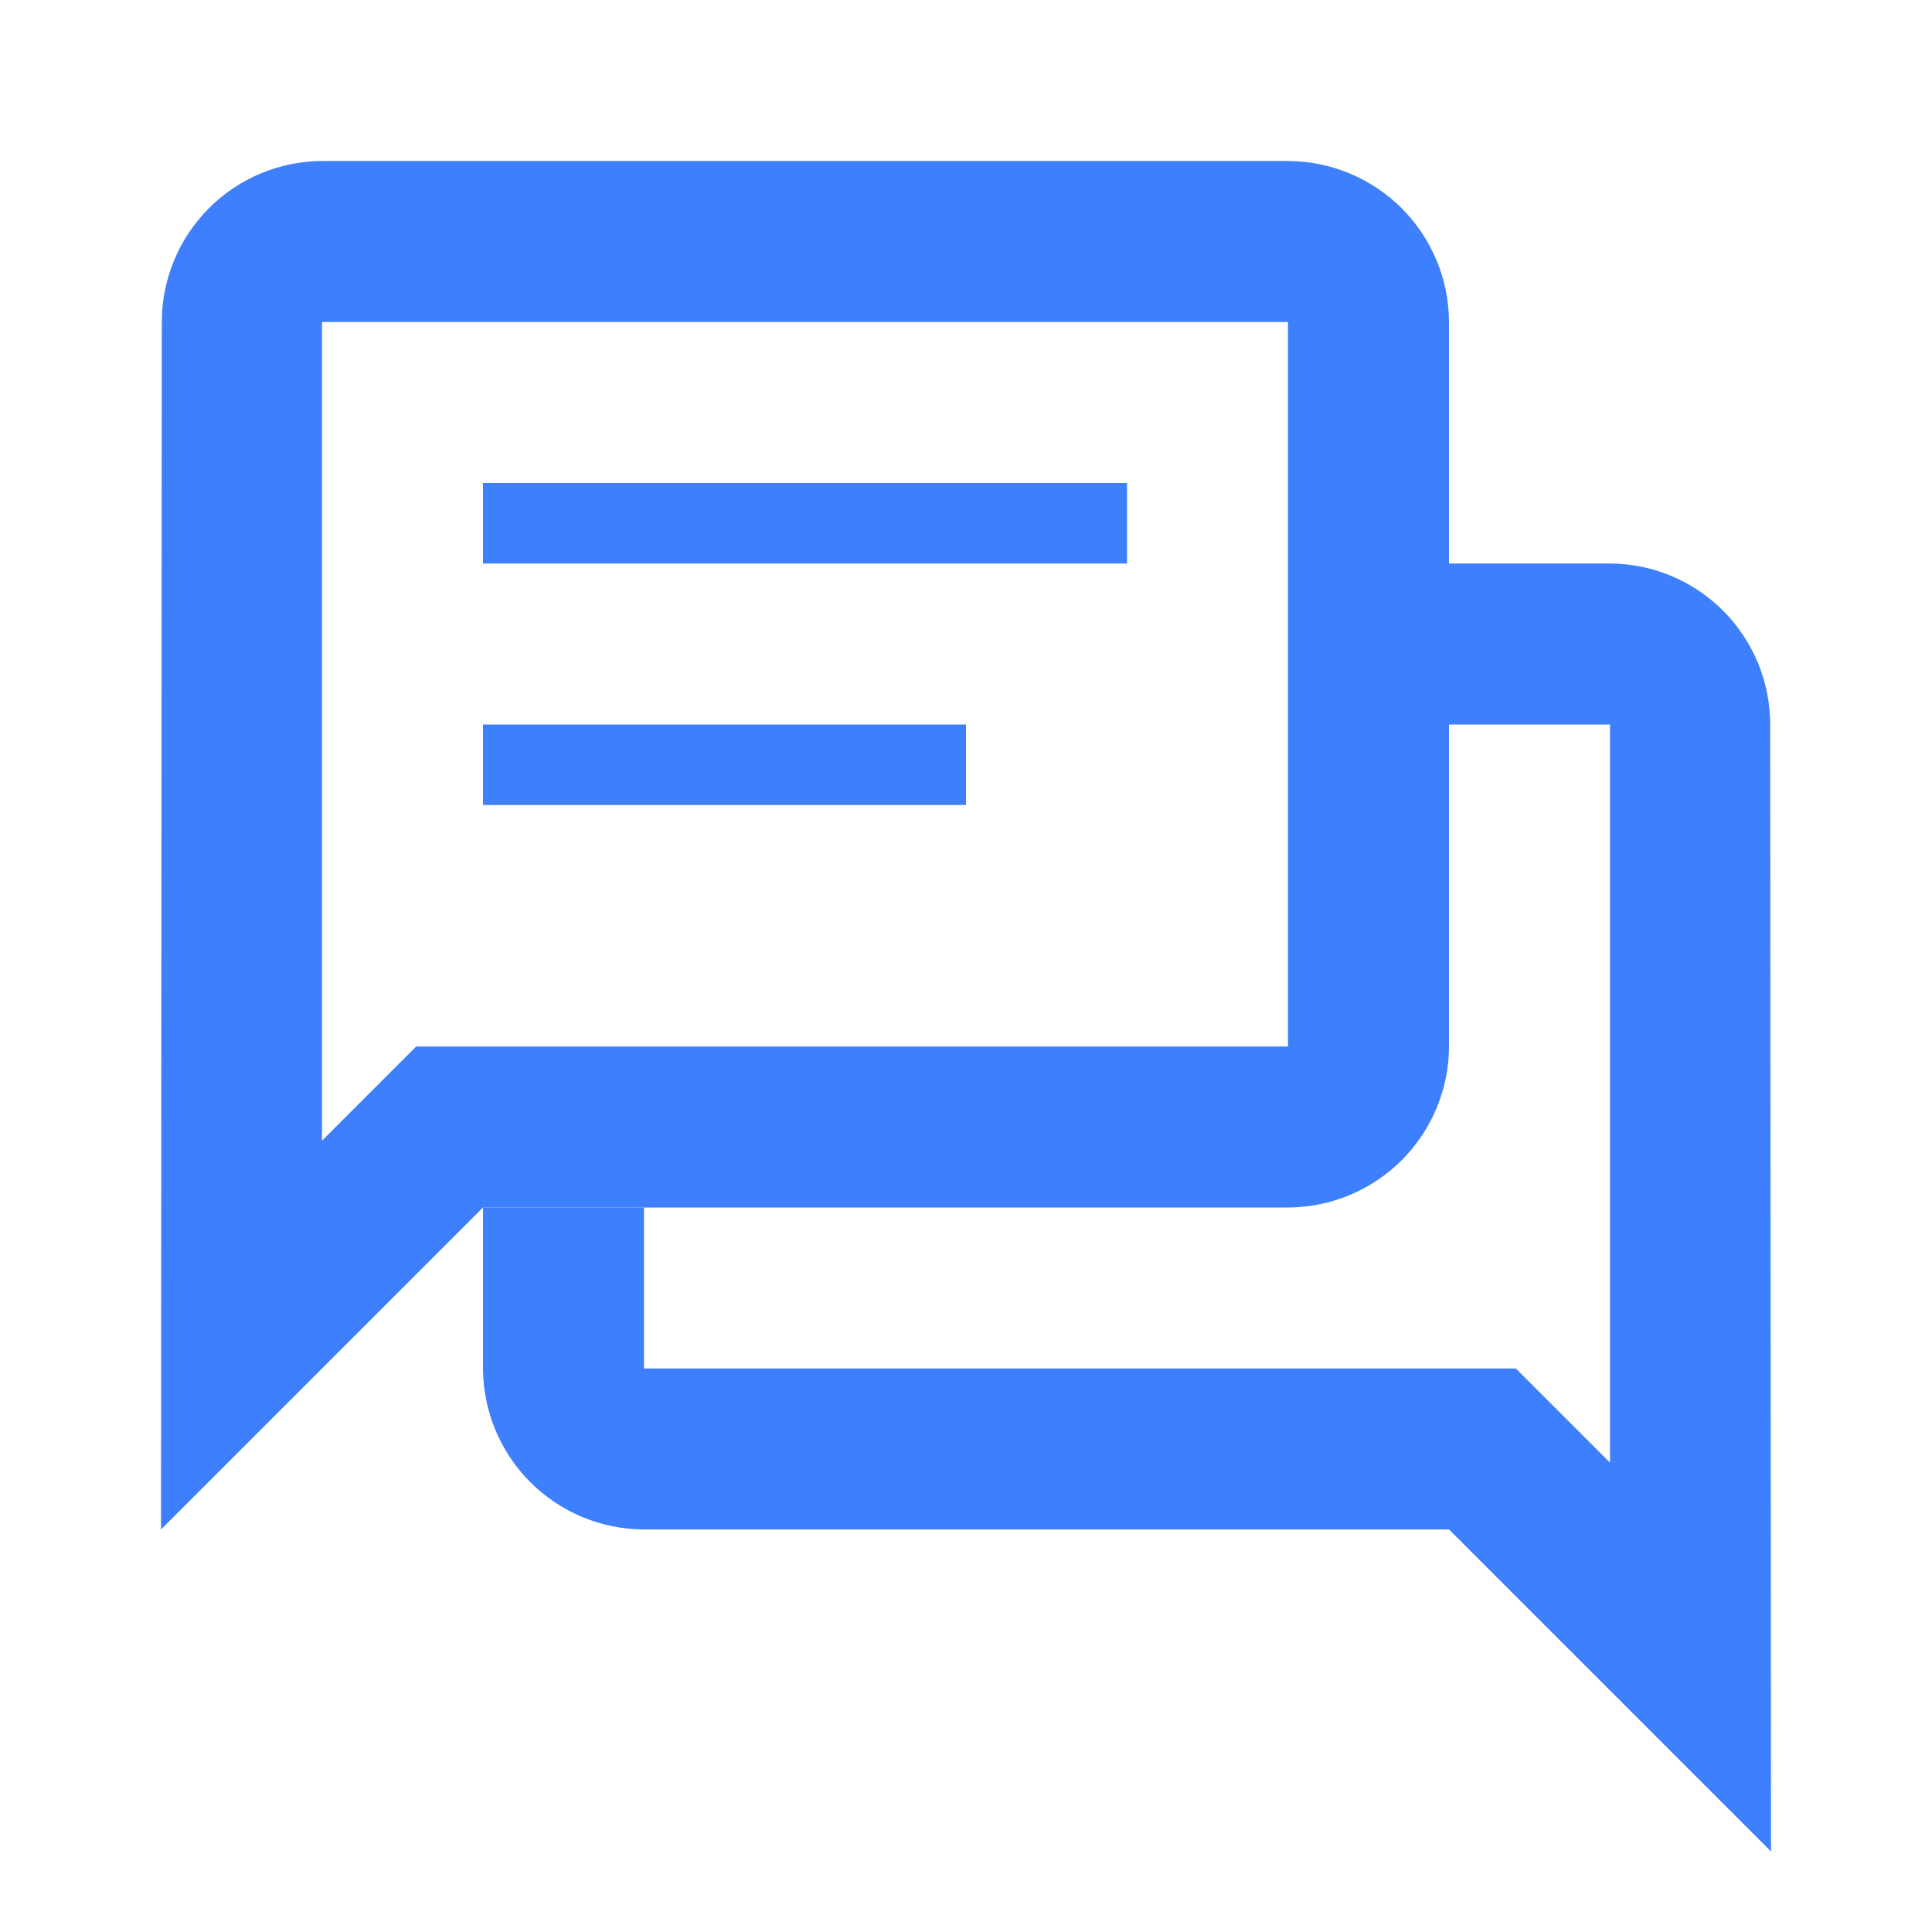
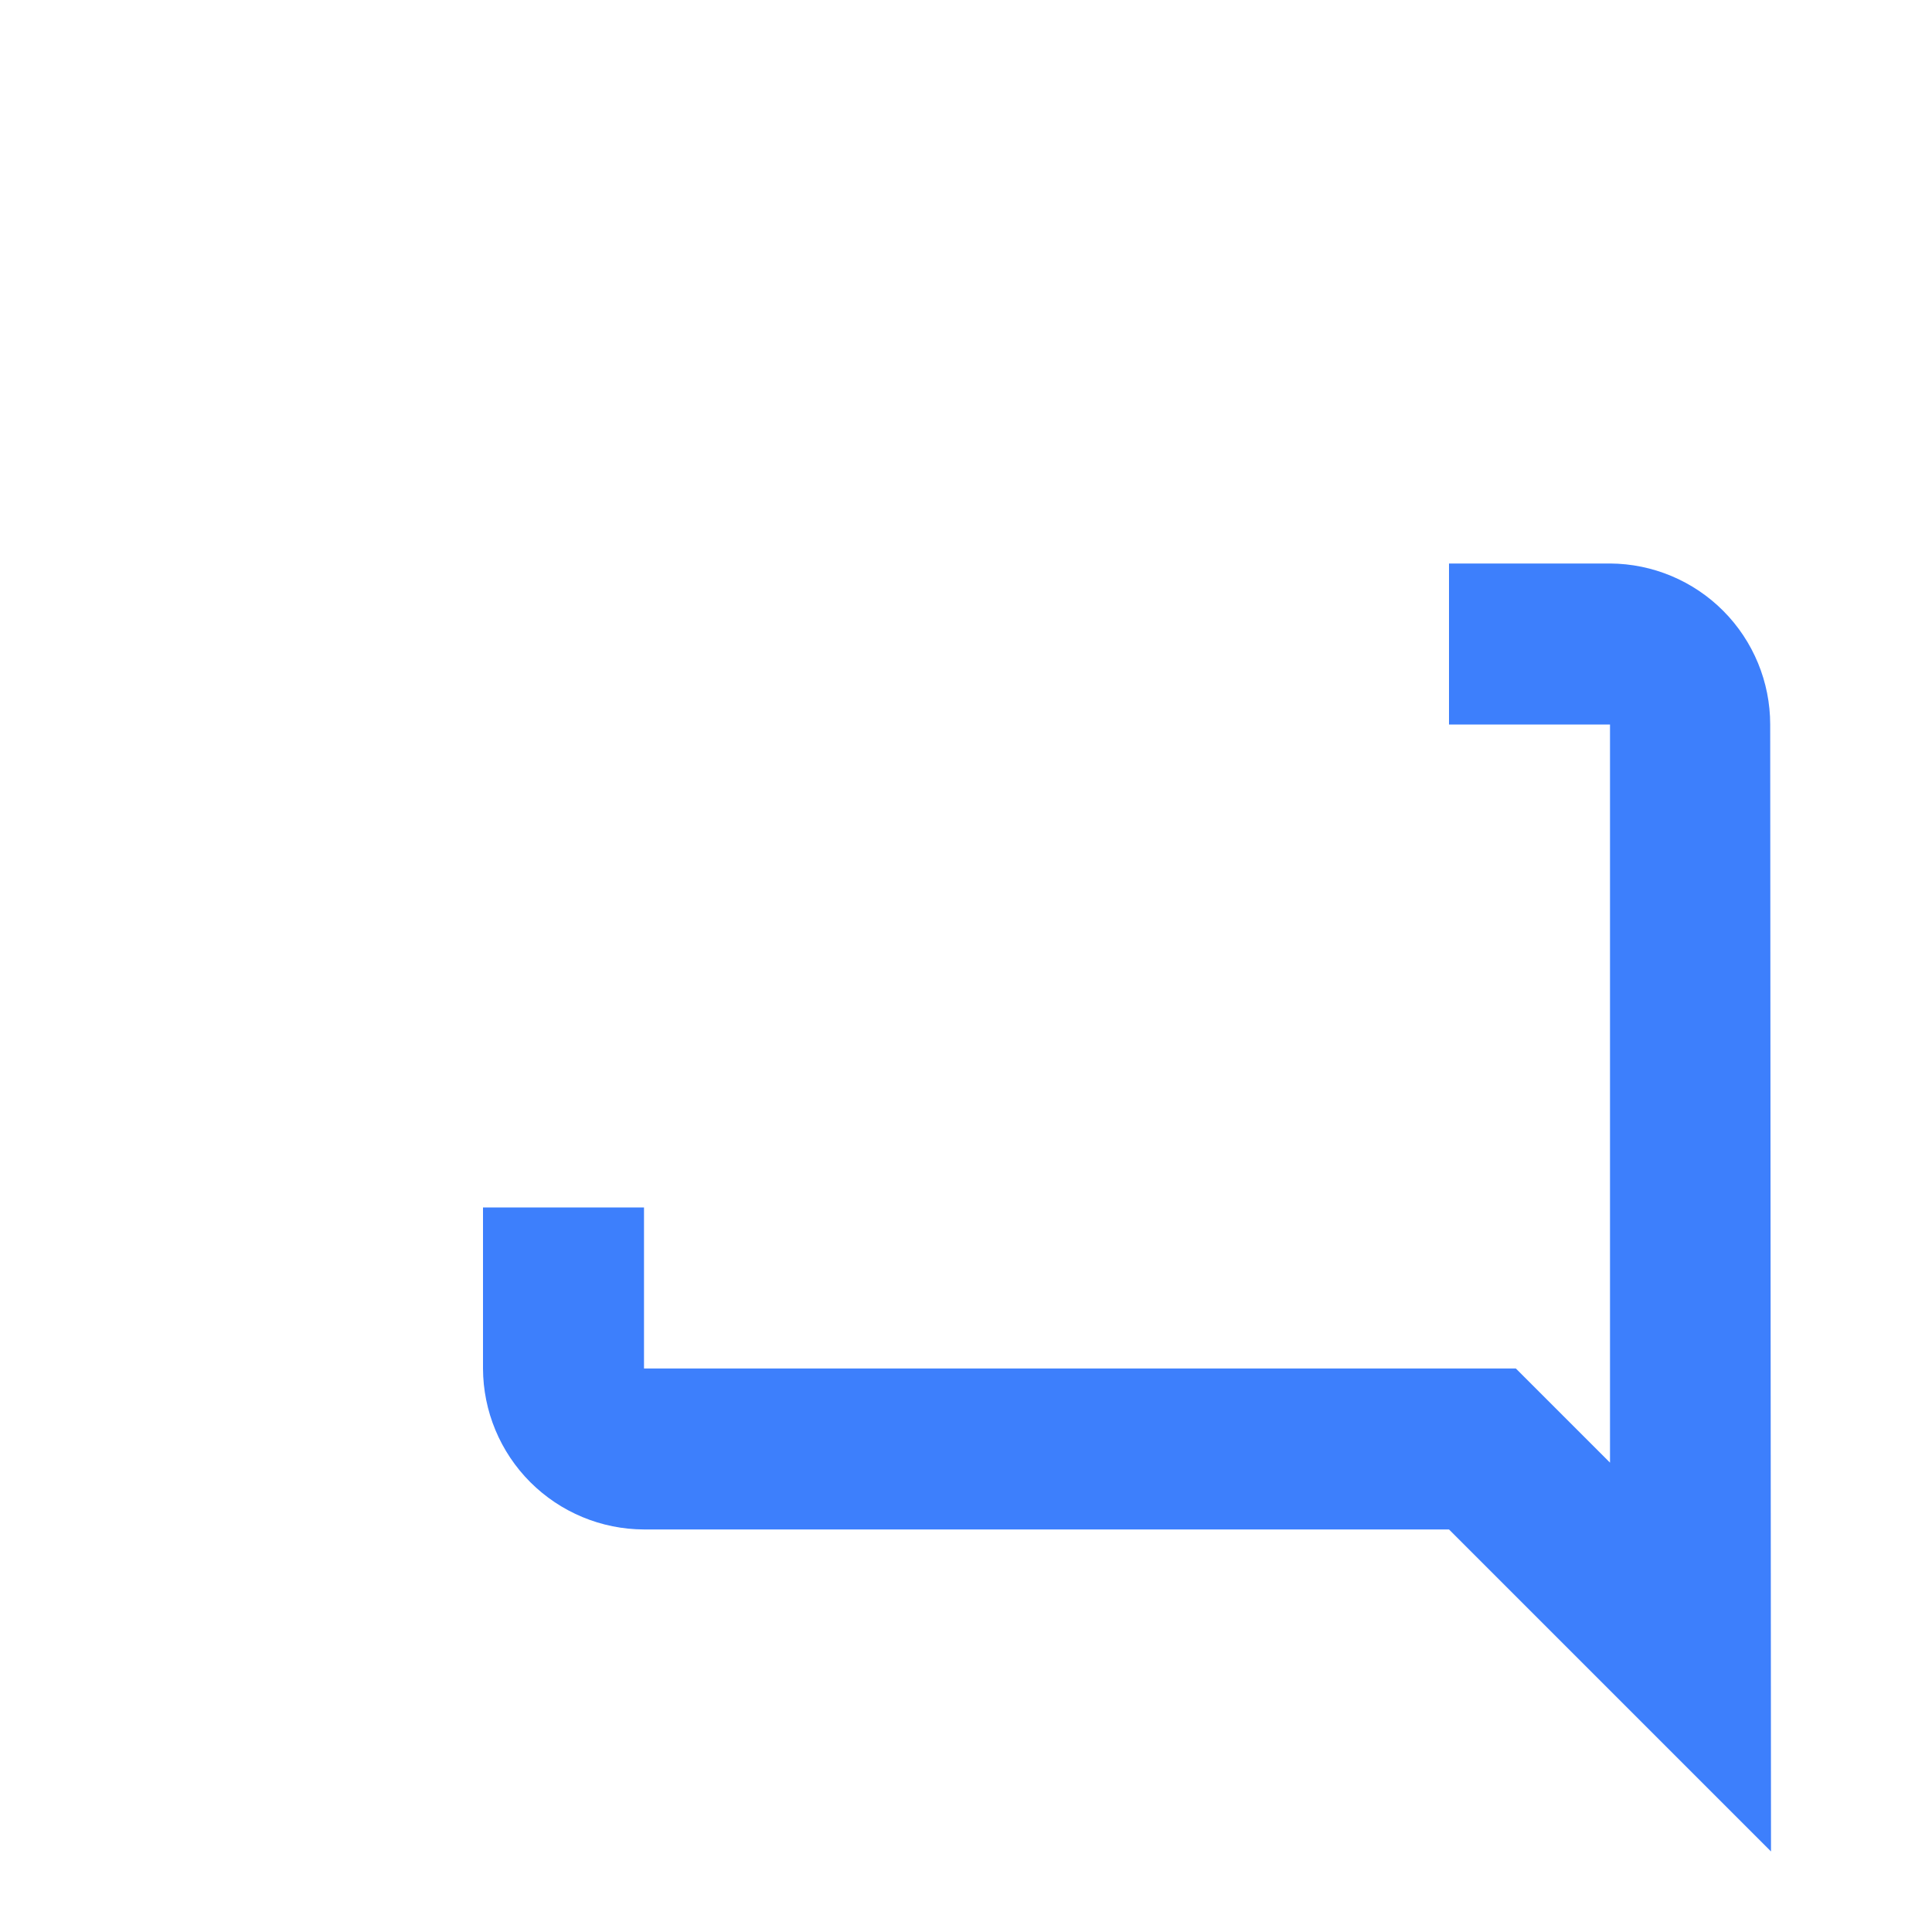
<svg xmlns="http://www.w3.org/2000/svg" width="48" height="48" viewBox="0 0 48 48" fill="none">
-   <path d="M32 4H8C6.943 4.005 5.93 4.429 5.185 5.179C4.439 5.928 4.02 6.943 4.02 8L4 38L12 30H32C33.06 29.997 34.075 29.574 34.825 28.825C35.574 28.076 35.997 27.06 36 26V8C35.997 6.94 35.574 5.925 34.825 5.175C34.075 4.426 33.06 4.003 32 4ZM32 26H10.34L9.16 27.18L8 28.34V8H32V26ZM12 12H28V14H12V12ZM12 18H24V20H12V18Z" fill="#3D7FFC" />
  <path d="M43.98 18C43.98 16.943 43.561 15.928 42.816 15.179C42.07 14.429 41.057 14.005 40 14H36V18H40V36.339L38.84 35.179L37.66 33.999H16V29.999H12V33.999C12.003 35.059 12.426 36.075 13.175 36.824C13.925 37.573 14.94 37.996 16 37.999H36L44 45.999L43.98 18Z" fill="#3D7FFC" />
</svg>